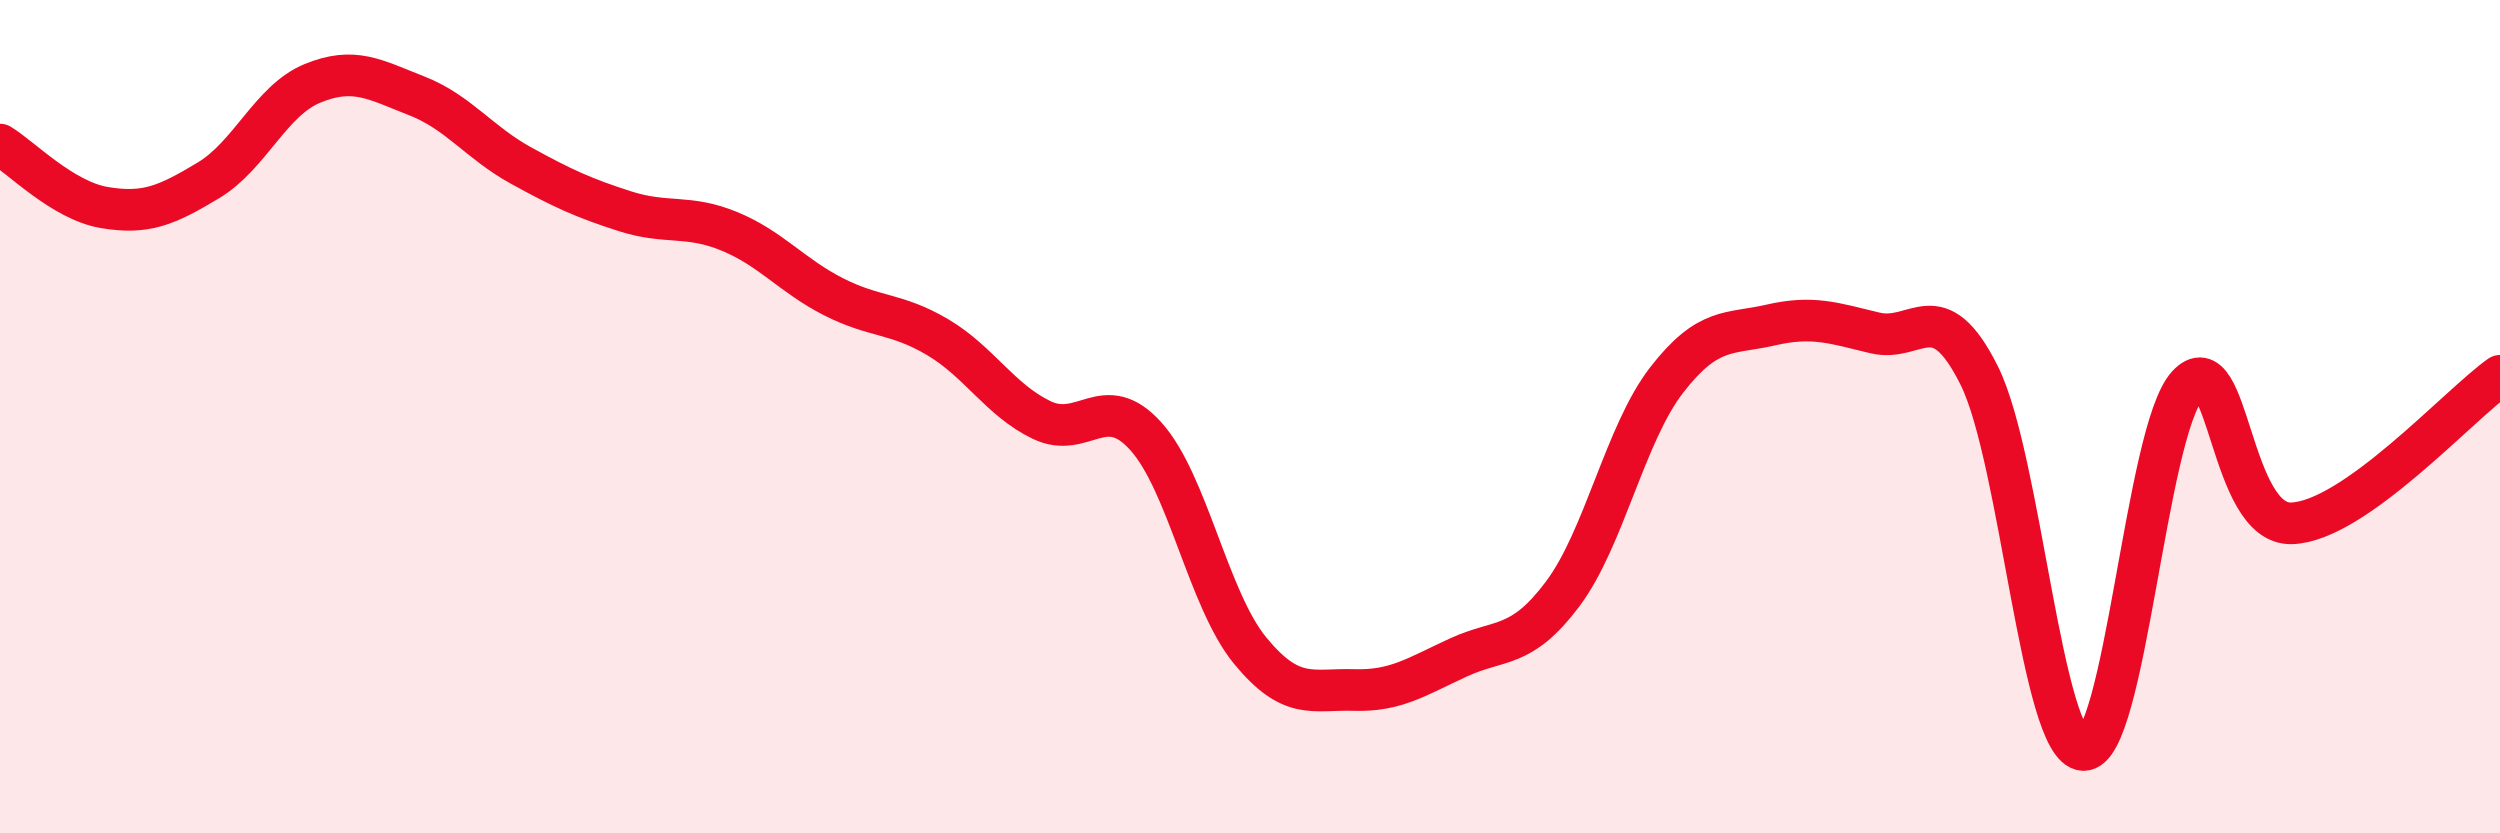
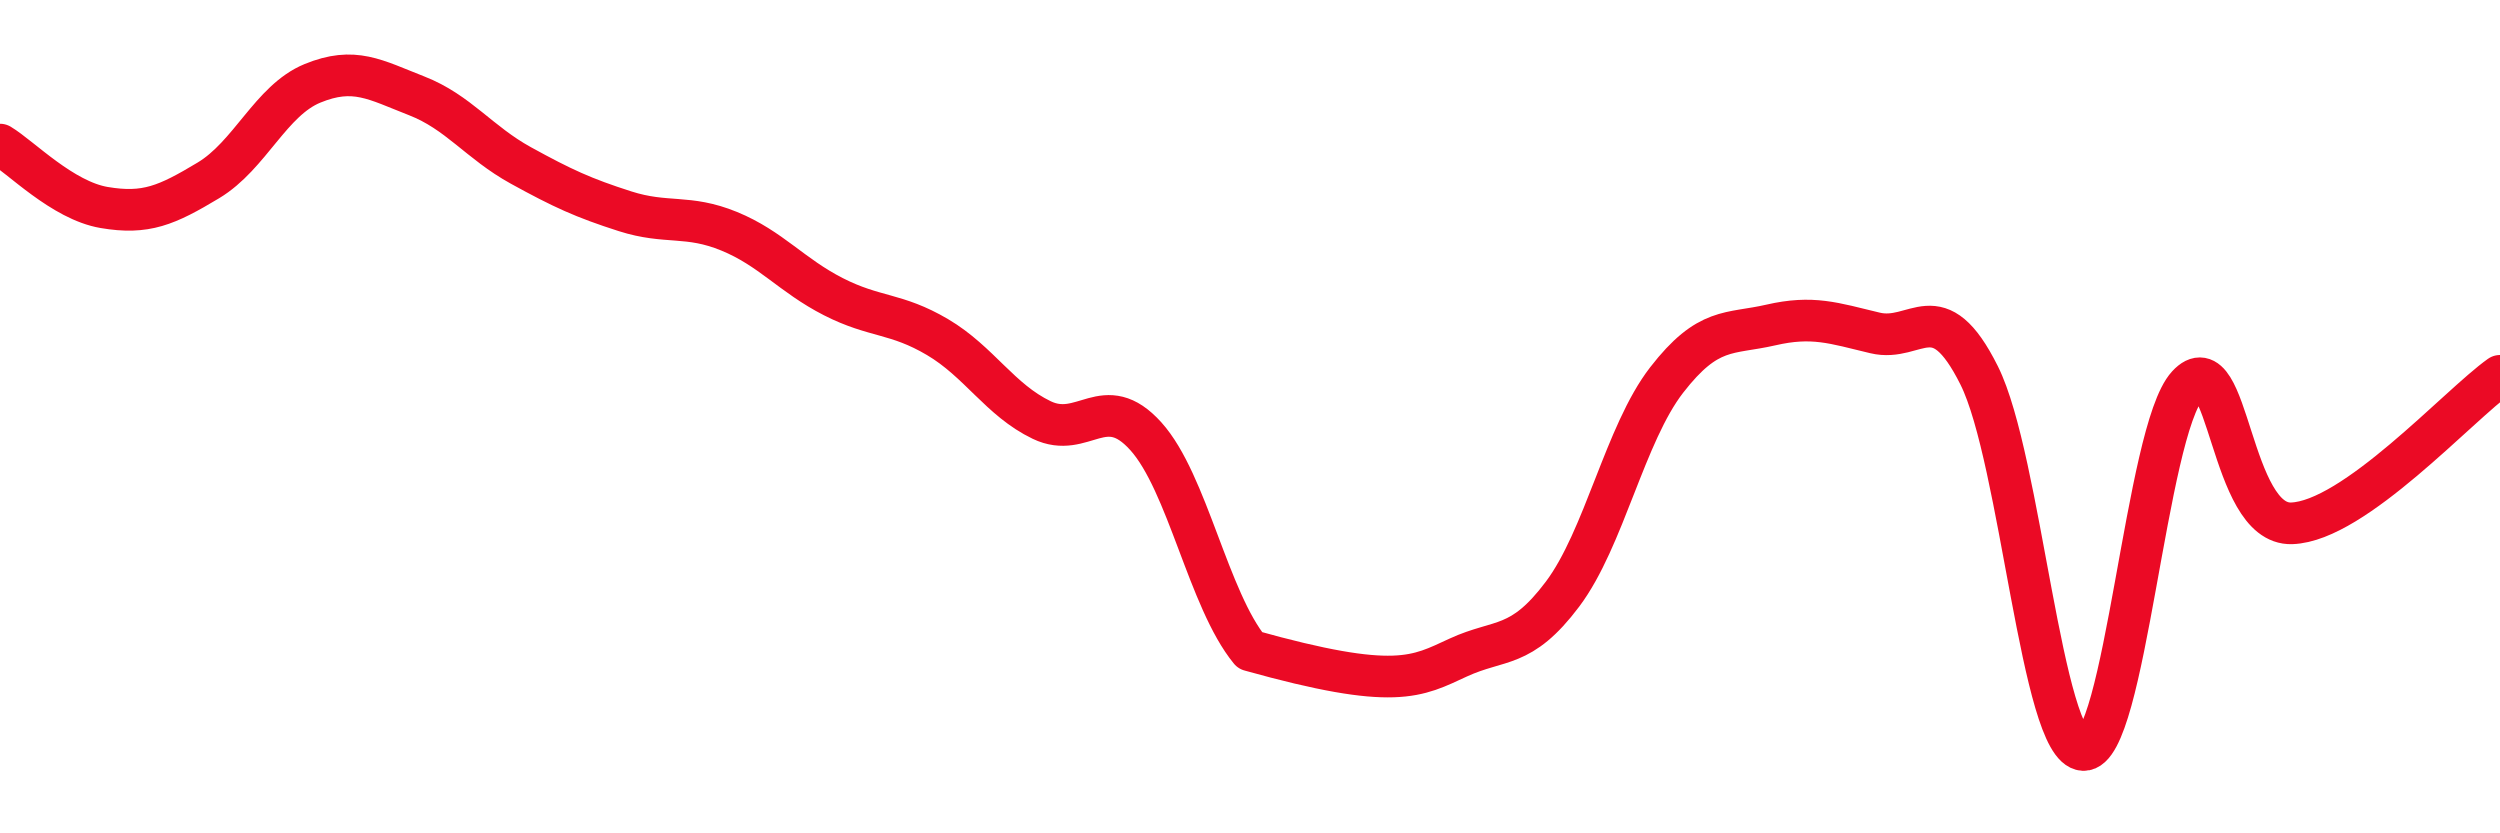
<svg xmlns="http://www.w3.org/2000/svg" width="60" height="20" viewBox="0 0 60 20">
-   <path d="M 0,3.47 C 0.5,3.77 1.5,4.81 2.5,4.98 C 3.5,5.15 4,4.93 5,4.33 C 6,3.73 6.5,2.41 7.5,2 C 8.5,1.59 9,1.91 10,2.3 C 11,2.69 11.5,3.42 12.5,3.97 C 13.5,4.52 14,4.75 15,5.07 C 16,5.39 16.5,5.14 17.5,5.55 C 18.5,5.96 19,6.61 20,7.12 C 21,7.63 21.5,7.5 22.5,8.09 C 23.5,8.68 24,9.6 25,10.08 C 26,10.56 26.5,9.36 27.5,10.47 C 28.5,11.58 29,14.39 30,15.61 C 31,16.83 31.5,16.53 32.5,16.56 C 33.5,16.59 34,16.24 35,15.78 C 36,15.32 36.5,15.59 37.5,14.26 C 38.5,12.93 39,10.41 40,9.12 C 41,7.83 41.5,8.03 42.5,7.8 C 43.5,7.57 44,7.75 45,7.99 C 46,8.23 46.5,7.01 47.5,9.01 C 48.5,11.01 49,17.95 50,18 C 51,18.05 51.5,10.34 52.5,9.25 C 53.5,8.16 53.5,12.61 55,12.56 C 56.5,12.51 59,9.73 60,9.02L60 20L0 20Z" fill="#EB0A25" opacity="0.1" stroke-linecap="round" stroke-linejoin="round" />
-   <path d="M 0,3.47 C 0.5,3.77 1.5,4.81 2.5,4.98 C 3.5,5.15 4,4.93 5,4.33 C 6,3.73 6.5,2.41 7.5,2 C 8.5,1.59 9,1.91 10,2.3 C 11,2.69 11.5,3.42 12.5,3.97 C 13.5,4.52 14,4.75 15,5.07 C 16,5.39 16.5,5.14 17.5,5.55 C 18.5,5.96 19,6.61 20,7.12 C 21,7.63 21.5,7.5 22.5,8.09 C 23.5,8.68 24,9.6 25,10.08 C 26,10.56 26.5,9.36 27.5,10.47 C 28.5,11.58 29,14.39 30,15.61 C 31,16.83 31.5,16.53 32.5,16.56 C 33.5,16.59 34,16.24 35,15.78 C 36,15.32 36.5,15.59 37.5,14.26 C 38.5,12.93 39,10.41 40,9.12 C 41,7.83 41.5,8.03 42.5,7.8 C 43.5,7.57 44,7.75 45,7.99 C 46,8.23 46.5,7.01 47.5,9.01 C 48.5,11.01 49,17.95 50,18 C 51,18.05 51.5,10.34 52.5,9.25 C 53.5,8.16 53.5,12.61 55,12.56 C 56.5,12.51 59,9.73 60,9.02" stroke="#EB0A25" stroke-width="1" fill="none" stroke-linecap="round" stroke-linejoin="round" />
+   <path d="M 0,3.47 C 0.5,3.77 1.5,4.81 2.5,4.98 C 3.5,5.15 4,4.93 5,4.33 C 6,3.73 6.5,2.41 7.5,2 C 8.5,1.59 9,1.91 10,2.3 C 11,2.69 11.5,3.42 12.5,3.97 C 13.5,4.52 14,4.75 15,5.07 C 16,5.39 16.5,5.14 17.5,5.55 C 18.5,5.96 19,6.61 20,7.12 C 21,7.63 21.5,7.5 22.5,8.09 C 23.5,8.68 24,9.6 25,10.08 C 26,10.56 26.5,9.36 27.5,10.47 C 28.5,11.58 29,14.39 30,15.61 C 33.5,16.59 34,16.24 35,15.78 C 36,15.32 36.5,15.59 37.5,14.26 C 38.5,12.93 39,10.41 40,9.12 C 41,7.83 41.5,8.03 42.5,7.8 C 43.5,7.57 44,7.75 45,7.99 C 46,8.23 46.5,7.01 47.5,9.01 C 48.5,11.01 49,17.95 50,18 C 51,18.05 51.5,10.34 52.5,9.25 C 53.5,8.16 53.5,12.61 55,12.56 C 56.5,12.51 59,9.73 60,9.02" stroke="#EB0A25" stroke-width="1" fill="none" stroke-linecap="round" stroke-linejoin="round" />
</svg>